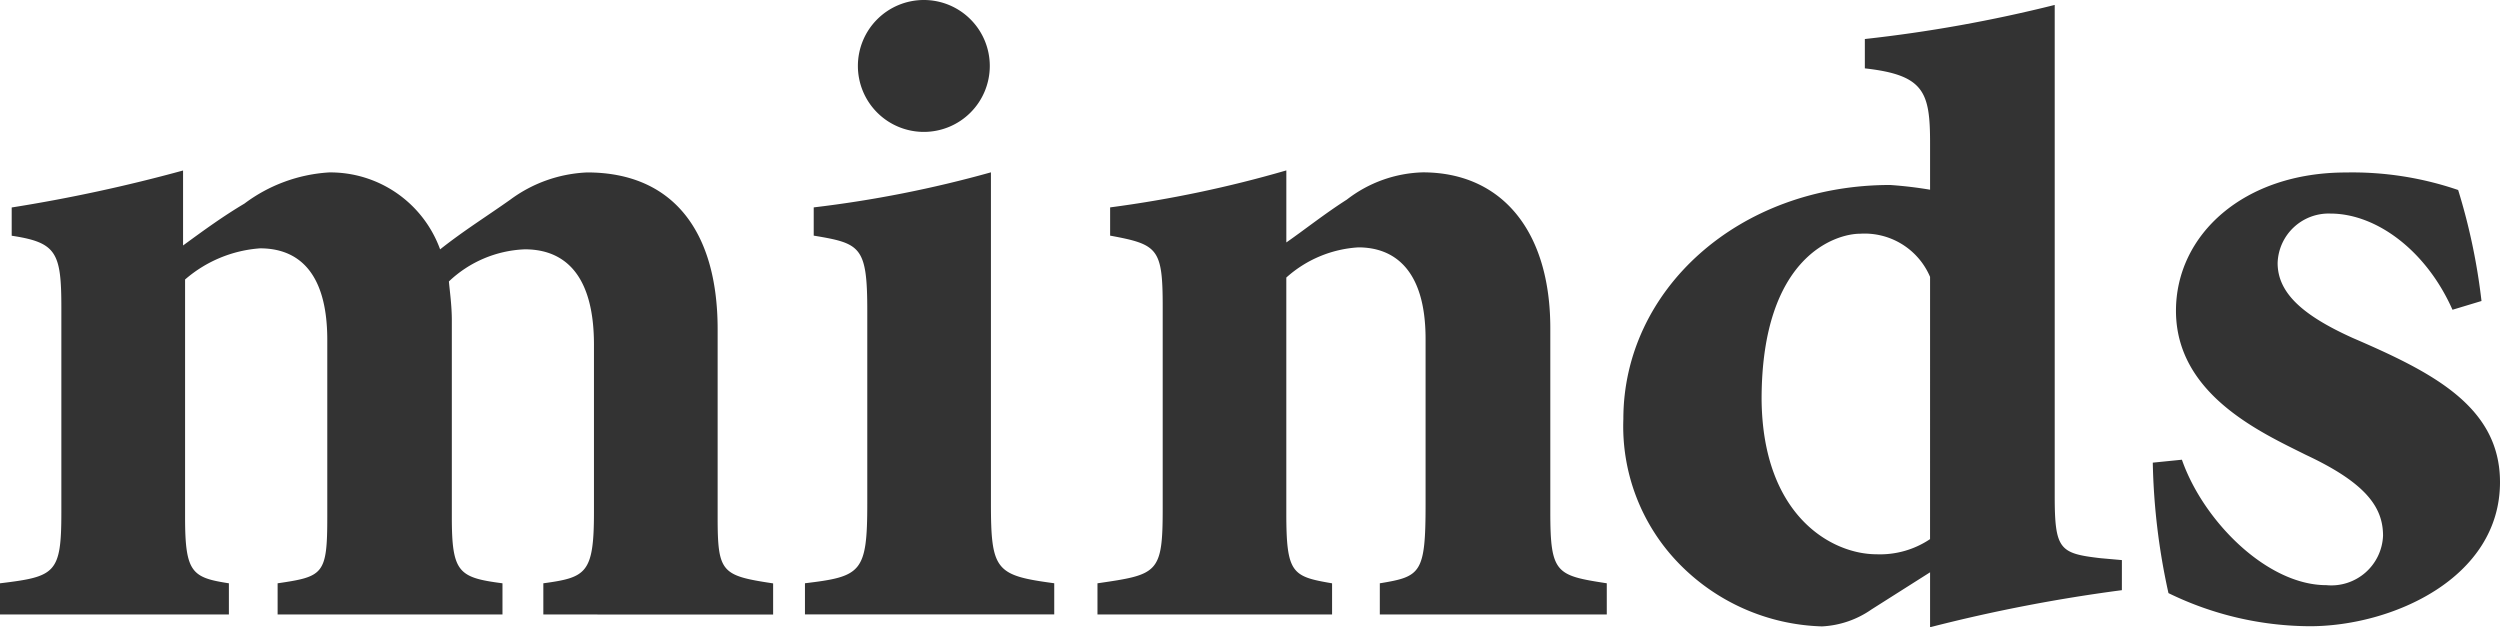
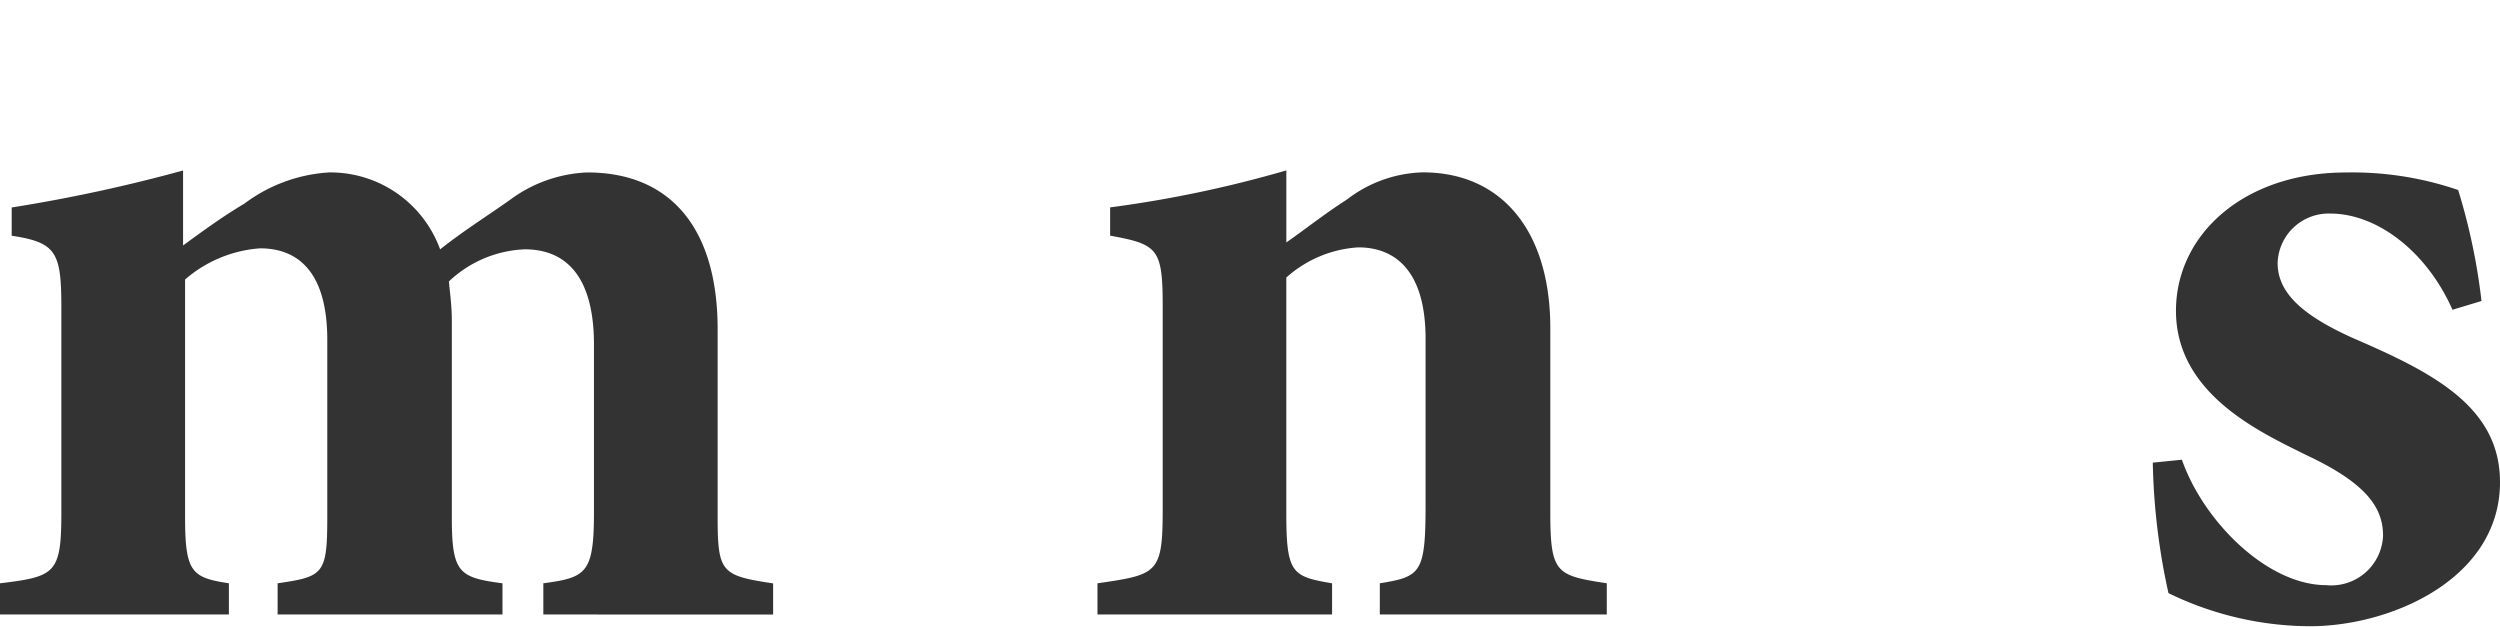
<svg xmlns="http://www.w3.org/2000/svg" id="logo" width="111.602" height="28" viewBox="0 0 111.602 28">
  <path id="path1" d="M555.062,433.792V432.4c1.912-.261,2.26-.435,2.26-3.174V421.75c0-3.565-1.7-4.259-3.085-4.259a5.213,5.213,0,0,0-3.391,1.434c.044.478.131,1.087.131,1.738v8.781c0,2.478.3,2.7,2.261,2.956v1.391H543.2V432.4c2.043-.3,2.217-.392,2.217-2.956v-7.911c0-3.13-1.391-4.086-3-4.086a5.731,5.731,0,0,0-3.348,1.391v10.606c0,2.478.3,2.7,1.956,2.956v1.391H530.807V432.4c2.477-.3,2.739-.435,2.739-3.174V420.1c0-2.477-.218-2.912-2.217-3.216v-1.261a70.683,70.683,0,0,0,7.65-1.651v3.347c.957-.7,1.782-1.3,2.739-1.869a7,7,0,0,1,3.781-1.392,5.212,5.212,0,0,1,4.955,3.435c1.043-.827,2.086-1.478,3.13-2.217a6.193,6.193,0,0,1,3.434-1.217c3.782,0,5.825,2.565,5.825,7v8.389c0,2.478.173,2.608,2.477,2.956v1.391Z" transform="translate(-530.807 -406.361)" fill="#333" />
-   <path id="path2" d="M572.706,433.8v-1.391c2.521-.3,2.782-.478,2.782-3.565v-8.606c0-2.869-.3-3-2.391-3.347V415.63a51.927,51.927,0,0,0,7.911-1.565v14.779c0,3,.217,3.216,2.826,3.565V433.8Z" transform="translate(-536.772 -406.372)" fill="#333" />
  <path id="path3" d="M600.758,433.792V432.4c1.826-.3,2.043-.435,2.043-3.521V421.49c0-3.13-1.434-4.086-3-4.086a5.283,5.283,0,0,0-3.217,1.347v10.52c0,2.7.262,2.825,2.043,3.13v1.391H588.154V432.4c2.7-.392,2.912-.435,2.912-3.347v-9c0-2.608-.217-2.781-2.347-3.173v-1.261a52.858,52.858,0,0,0,7.866-1.651v3.216c.87-.608,1.739-1.3,2.7-1.912a5.793,5.793,0,0,1,3.39-1.217c3.52,0,5.694,2.608,5.694,6.955v8.215c0,2.739.261,2.826,2.521,3.174v1.391Z" transform="translate(-539.162 -406.361)" fill="#333" />
-   <path id="path4" d="M637.873,430.858a71.887,71.887,0,0,0-8.562,1.654V430.06l-2.609,1.654a4.227,4.227,0,0,1-2.216.761,9.283,9.283,0,0,1-6.414-2.836,8.781,8.781,0,0,1-2.453-6.425c0-5.75,5.129-10.444,11.91-10.444q.9.062,1.782.211V410.9c0-2.283-.262-3.04-2.912-3.336v-1.31a63.181,63.181,0,0,0,8.476-1.522v21.907c0,2.41.218,2.579,2.043,2.791l.956.085Zm-8.562-13.986a3.175,3.175,0,0,0-3.131-1.926c-1.042,0-4.39.963-4.39,7.393.044,5.2,3.131,6.916,5.129,6.916a4,4,0,0,0,2.391-.676Z" transform="translate(-543.151 -404.512)" fill="#333" />
  <path id="path5" d="M656.393,420.2c-1.174-2.651-3.406-4.294-5.449-4.294a2.278,2.278,0,0,0-2.357,2.208c0,1.347,1.14,2.347,3.357,3.347,3.521,1.521,6.57,3.042,6.57,6.433,0,4.3-4.831,6.433-8.482,6.433a14.5,14.5,0,0,1-6.318-1.478,29.351,29.351,0,0,1-.7-5.824l1.3-.131c.956,2.739,3.8,5.6,6.448,5.6a2.311,2.311,0,0,0,2.531-2.208c0-1.261-.749-2.347-3.444-3.608-2-1-5.8-2.7-5.8-6.433,0-3.39,3.019-6.173,7.583-6.173a14.567,14.567,0,0,1,5.014.782,27.331,27.331,0,0,1,1.042,4.955Z" transform="translate(-546.912 -406.372)" fill="#333" />
-   <path id="path6" d="M581.283,407.428a2.944,2.944,0,1,1-2.944-2.944,2.944,2.944,0,0,1,2.944,2.944Z" transform="translate(-537.098 -404.484)" fill="#333" />
+   <path id="path6" d="M581.283,407.428Z" transform="translate(-537.098 -404.484)" fill="#333" />
</svg>